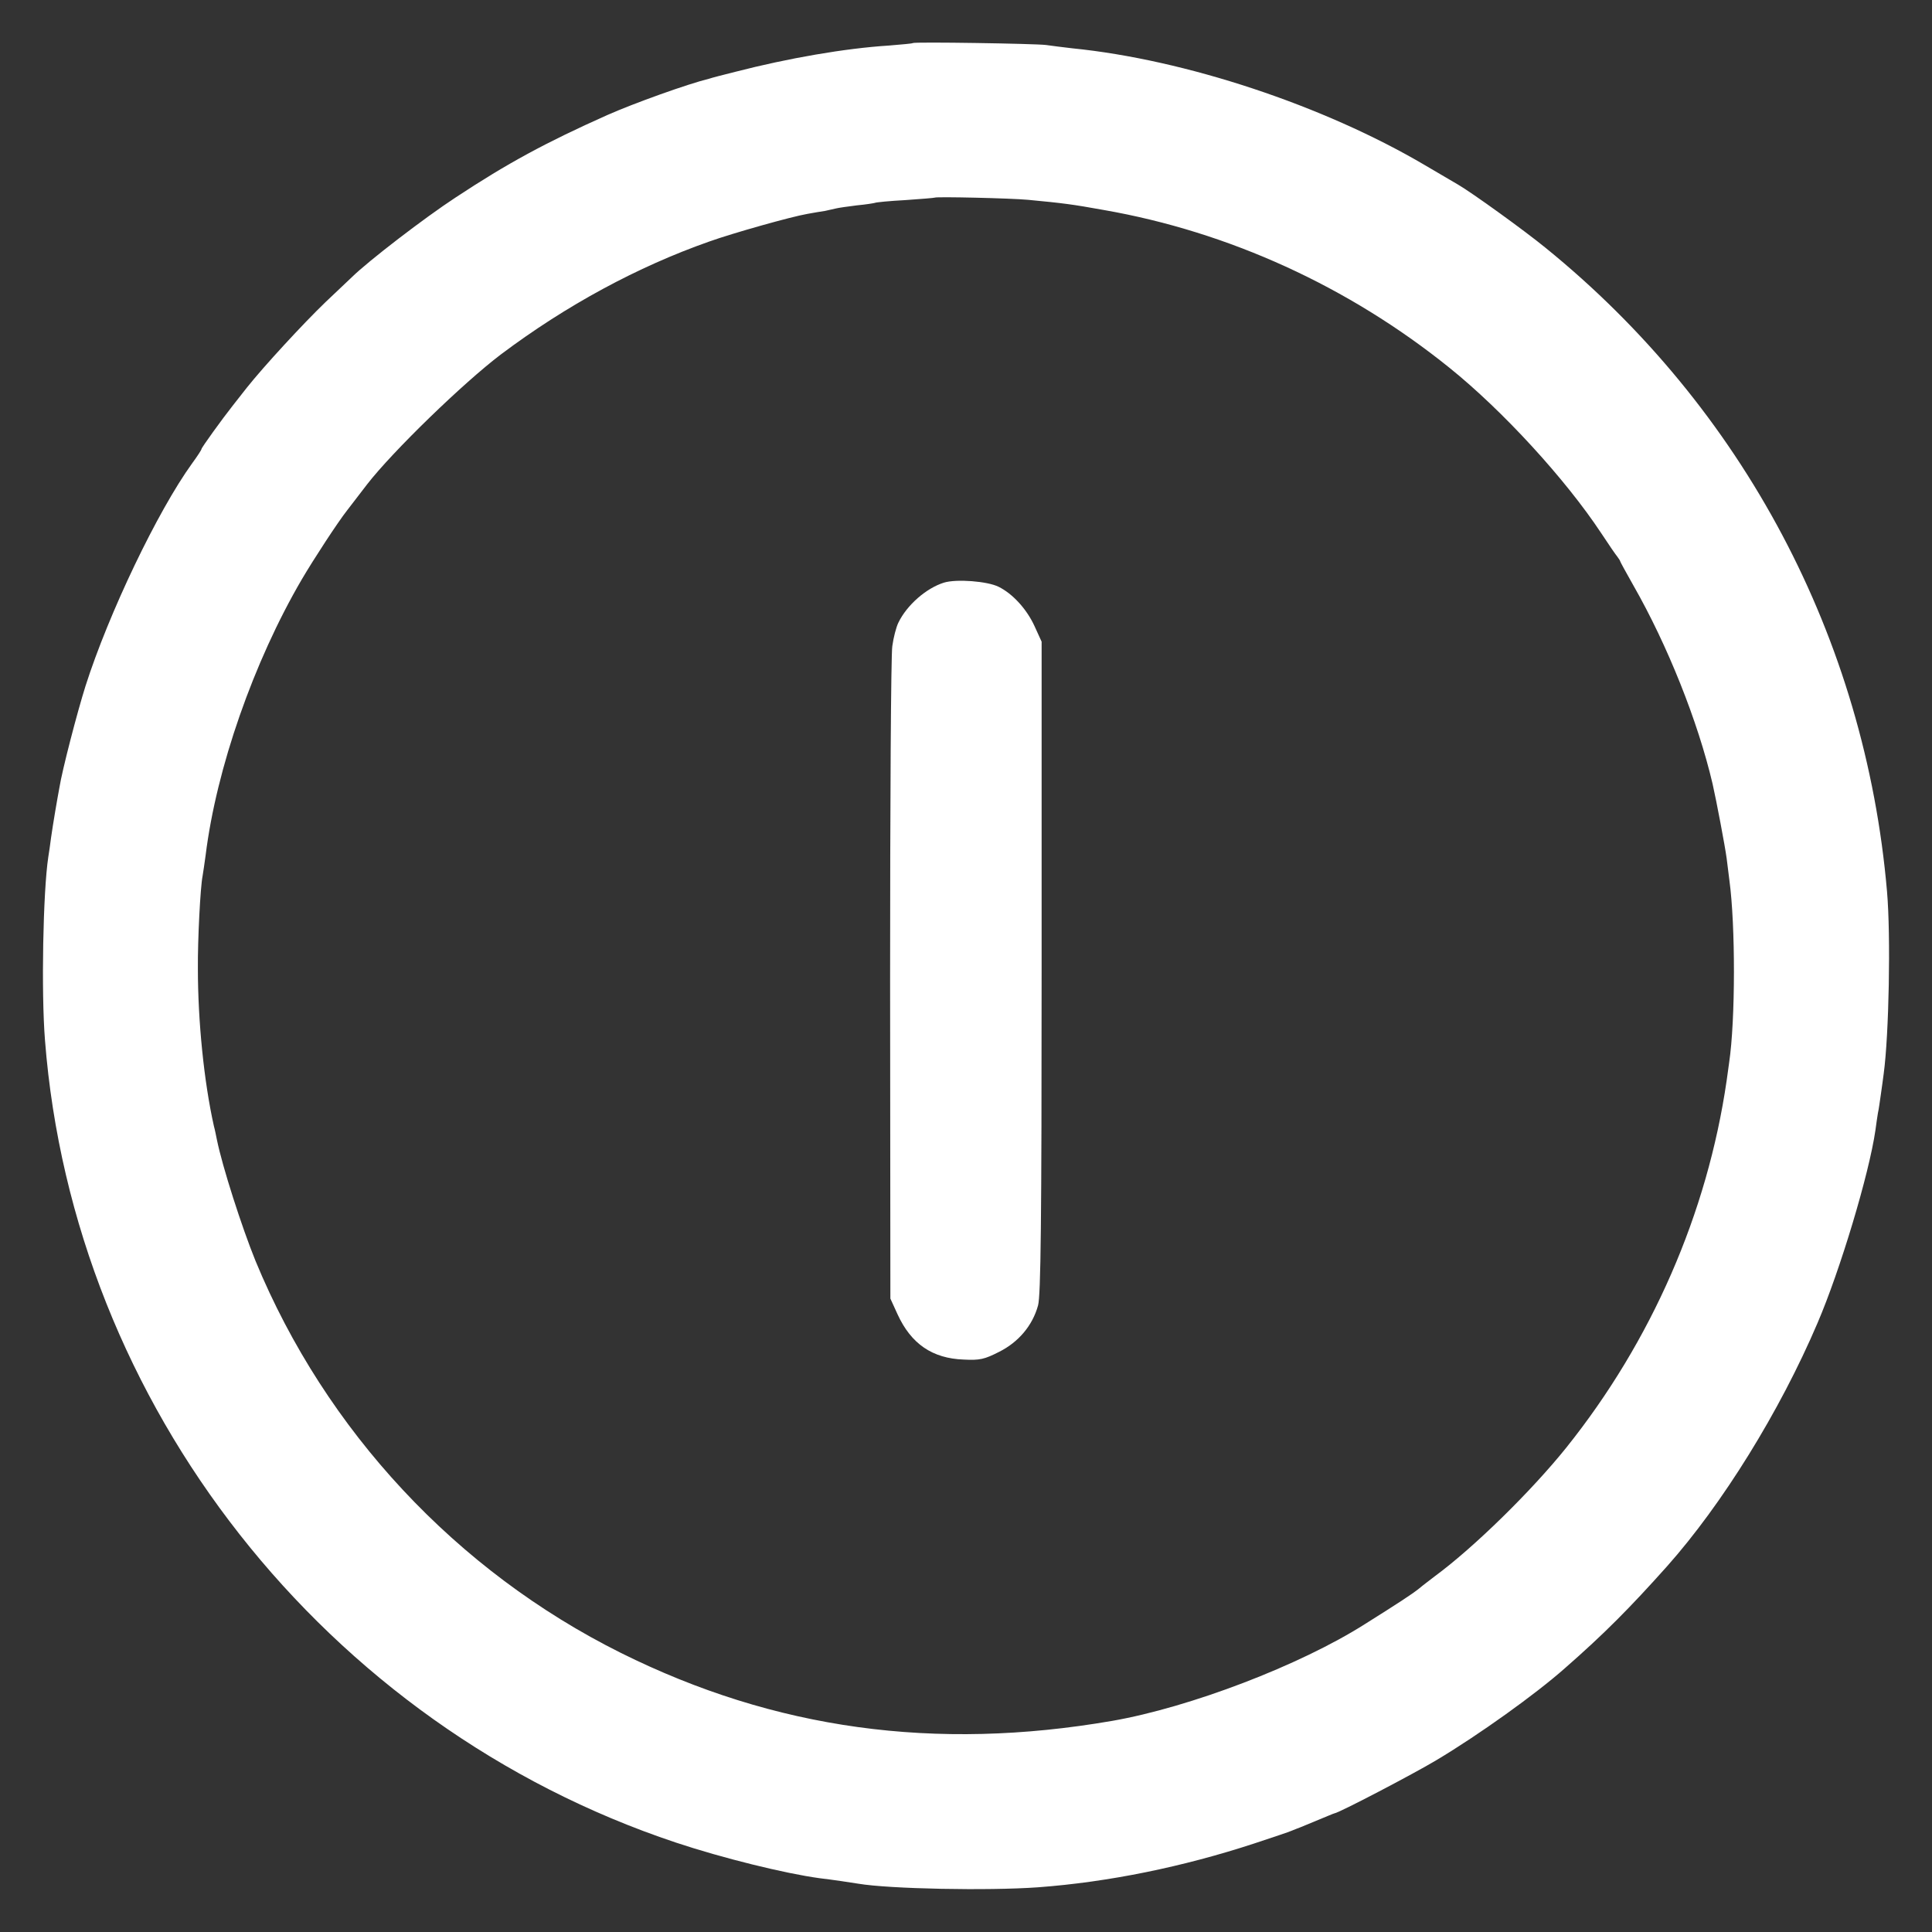
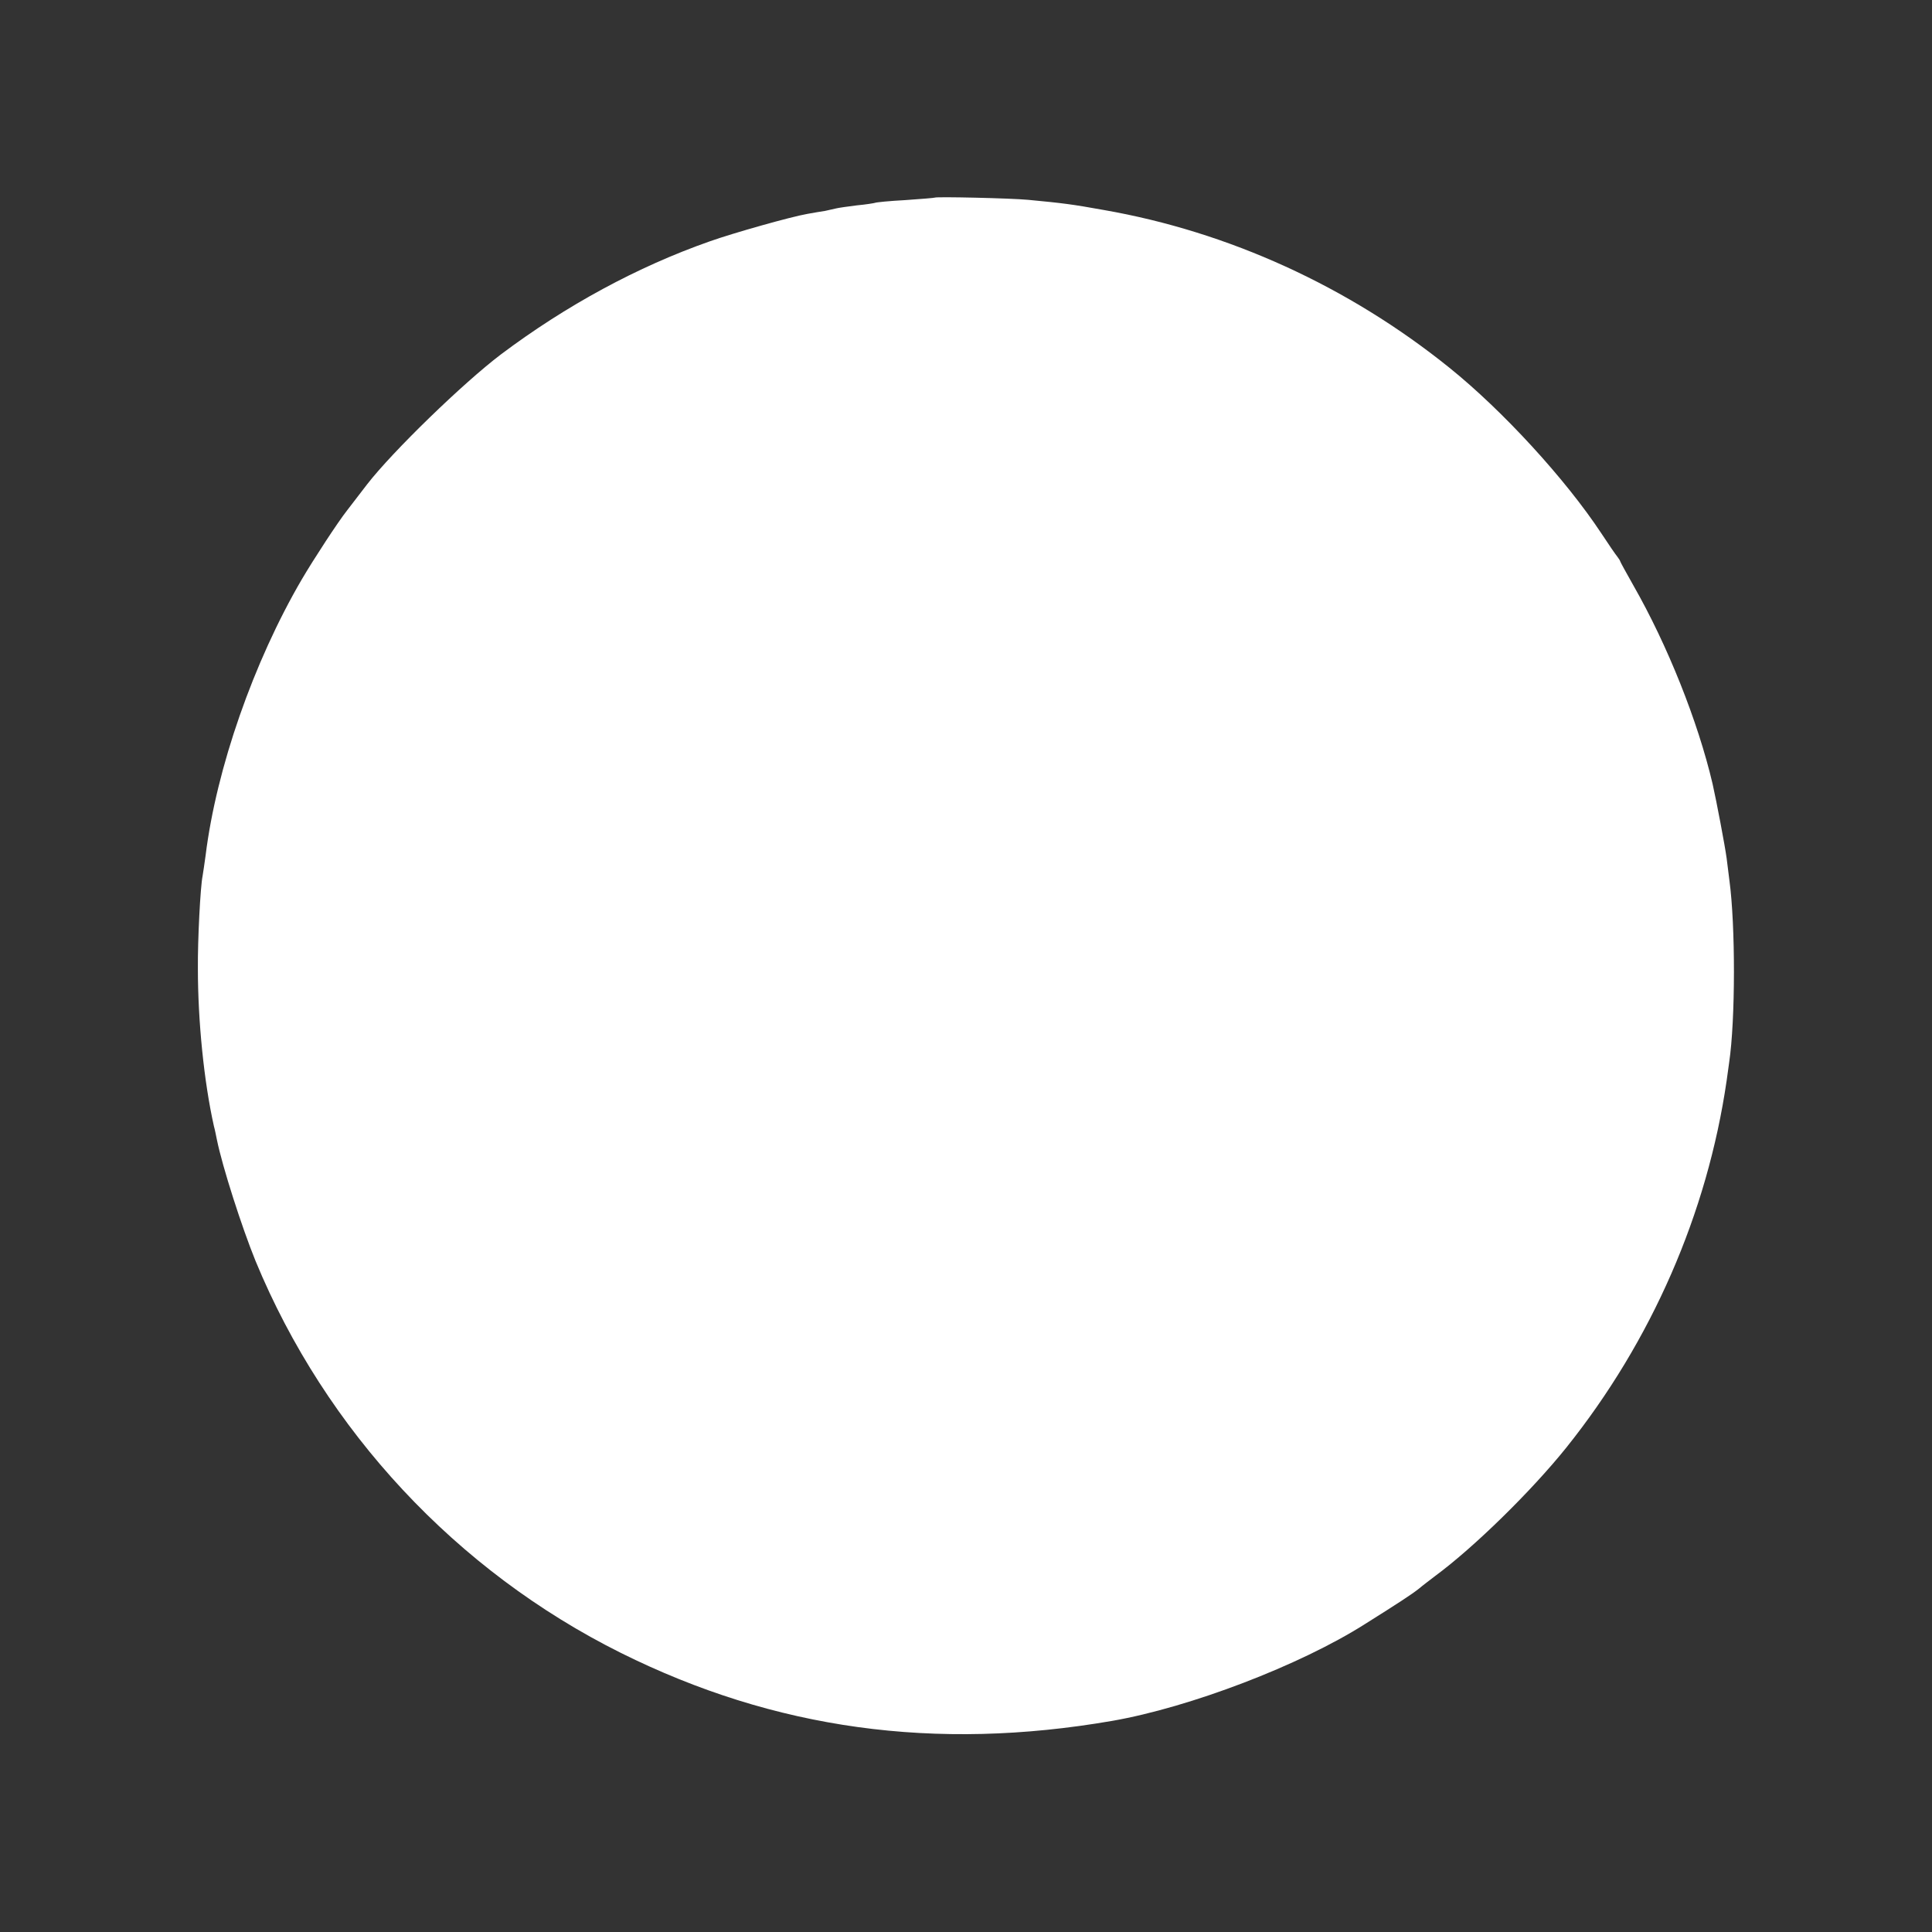
<svg xmlns="http://www.w3.org/2000/svg" version="1.0" width="700pt" height="700pt" viewBox="0 0 700 700" preserveAspectRatio="xMidYMid meet">
  <rect x="0" y="0" width="700" height="700" fill="#333333" stroke="none" />
  <g transform="translate(0,700) scale(0.1,-0.1)" fill="#ffffff" stroke="none">
-     <path d="M3307 6844 c-1 -2 -40 -5 -86 -9 -159 -10 -366 -46 -556 -95 -44 -11 -87 -22 -95 -25 -78 -19 -273 -89 -370 -132 -224 -100 -362 -175 -550 -299 -110 -72 -315 -229 -376 -289 -12 -11 -55 -52 -95 -90 -81 -78 -223 -232 -285 -310 -21 -27 -44 -56 -51 -65 -38 -48 -113 -152 -113 -157 0 -3 -15 -26 -34 -52 -125 -173 -302 -543 -386 -806 -30 -95 -85 -306 -95 -370 -3 -16 -10 -55 -15 -85 -5 -30 -12 -73 -15 -95 -3 -22 -7 -53 -10 -70 -19 -124 -26 -490 -12 -664 103 -1322 1016 -2484 2286 -2907 168 -56 395 -112 520 -129 51 -6 116 -16 141 -20 113 -19 470 -26 651 -13 256 19 525 74 784 159 66 22 127 42 135 46 8 3 17 7 20 8 3 1 16 6 30 12 87 36 101 42 105 43 15 1 285 142 370 193 154 92 359 239 464 332 143 125 237 220 371 370 200 225 408 560 545 881 82 191 187 540 210 699 3 23 7 50 9 62 3 12 7 43 11 70 4 26 8 59 10 73 19 140 26 498 12 660 -79 917 -522 1752 -1237 2332 -77 63 -267 200 -317 229 -22 13 -77 45 -121 71 -367 216 -867 382 -1277 423 -33 4 -76 9 -95 12 -38 5 -477 12 -483 7z m418 -568 c126 -12 159 -16 275 -37 452 -79 886 -277 1251 -571 194 -156 421 -404 550 -599 27 -41 53 -79 59 -86 5 -7 10 -14 10 -16 0 -2 22 -42 48 -88 124 -217 234 -493 287 -719 14 -62 45 -225 51 -270 4 -30 8 -66 10 -80 22 -162 22 -505 -1 -660 -2 -14 -6 -43 -9 -65 -70 -481 -272 -944 -581 -1330 -126 -157 -334 -361 -475 -465 -18 -14 -45 -34 -59 -46 -25 -20 -74 -52 -195 -128 -236 -150 -635 -302 -916 -351 -642 -111 -1223 -31 -1780 246 -596 297 -1070 805 -1324 1420 -50 123 -120 341 -140 439 -3 14 -7 36 -11 50 -36 161 -58 380 -58 570 -1 105 9 297 17 336 2 12 7 45 11 75 39 315 174 701 348 999 44 75 131 208 164 250 6 8 39 51 73 95 93 120 349 368 485 471 237 178 496 318 755 409 87 31 297 90 355 100 22 4 51 9 65 11 14 3 32 7 40 9 8 2 42 7 75 11 33 3 62 8 65 9 3 2 53 7 110 10 58 4 106 8 107 9 5 4 275 -2 338 -8z" />
-     <path d="M3420 4889 c-64 -20 -134 -81 -165 -145 -8 -16 -18 -55 -22 -85 -5 -30 -8 -574 -8 -1209 l1 -1155 26 -57 c49 -107 126 -160 240 -164 58 -3 75 1 128 28 70 35 121 95 141 168 10 35 13 303 13 1225 l0 1180 -26 57 c-28 61 -79 117 -130 142 -40 20 -152 29 -198 15z" />
+     <path d="M3307 6844 z m418 -568 c126 -12 159 -16 275 -37 452 -79 886 -277 1251 -571 194 -156 421 -404 550 -599 27 -41 53 -79 59 -86 5 -7 10 -14 10 -16 0 -2 22 -42 48 -88 124 -217 234 -493 287 -719 14 -62 45 -225 51 -270 4 -30 8 -66 10 -80 22 -162 22 -505 -1 -660 -2 -14 -6 -43 -9 -65 -70 -481 -272 -944 -581 -1330 -126 -157 -334 -361 -475 -465 -18 -14 -45 -34 -59 -46 -25 -20 -74 -52 -195 -128 -236 -150 -635 -302 -916 -351 -642 -111 -1223 -31 -1780 246 -596 297 -1070 805 -1324 1420 -50 123 -120 341 -140 439 -3 14 -7 36 -11 50 -36 161 -58 380 -58 570 -1 105 9 297 17 336 2 12 7 45 11 75 39 315 174 701 348 999 44 75 131 208 164 250 6 8 39 51 73 95 93 120 349 368 485 471 237 178 496 318 755 409 87 31 297 90 355 100 22 4 51 9 65 11 14 3 32 7 40 9 8 2 42 7 75 11 33 3 62 8 65 9 3 2 53 7 110 10 58 4 106 8 107 9 5 4 275 -2 338 -8z" />
  </g>
</svg>